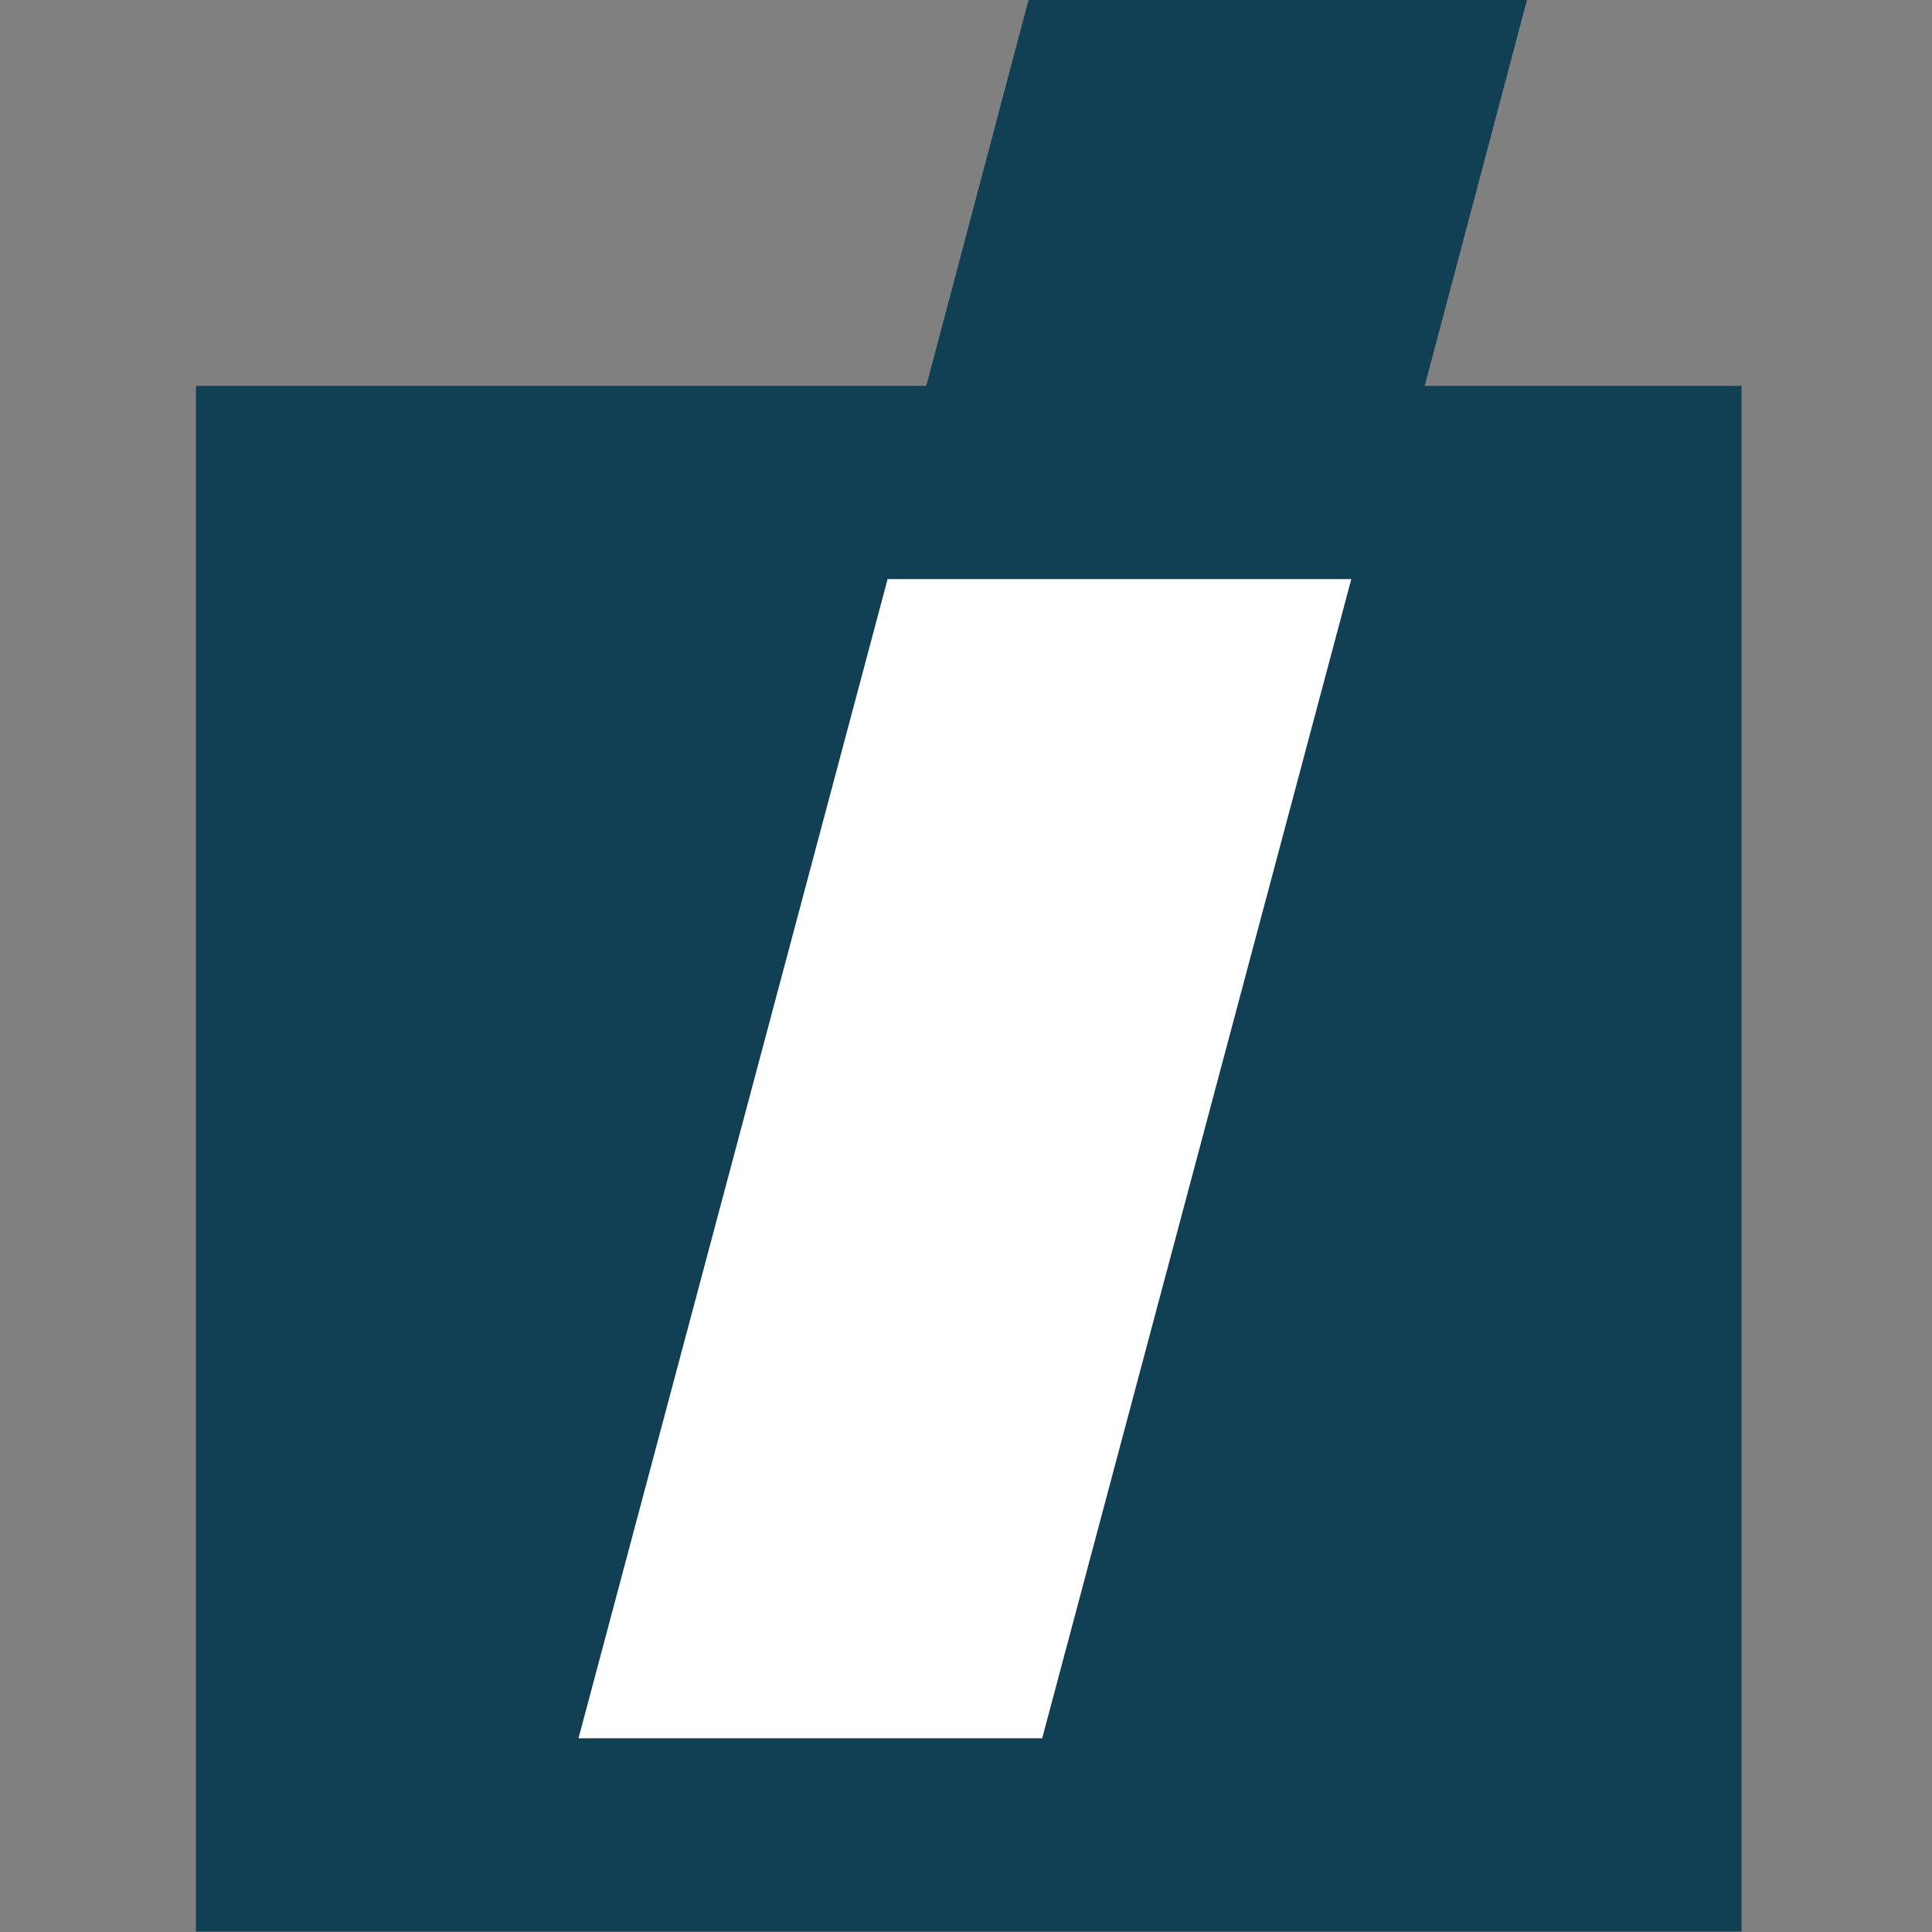
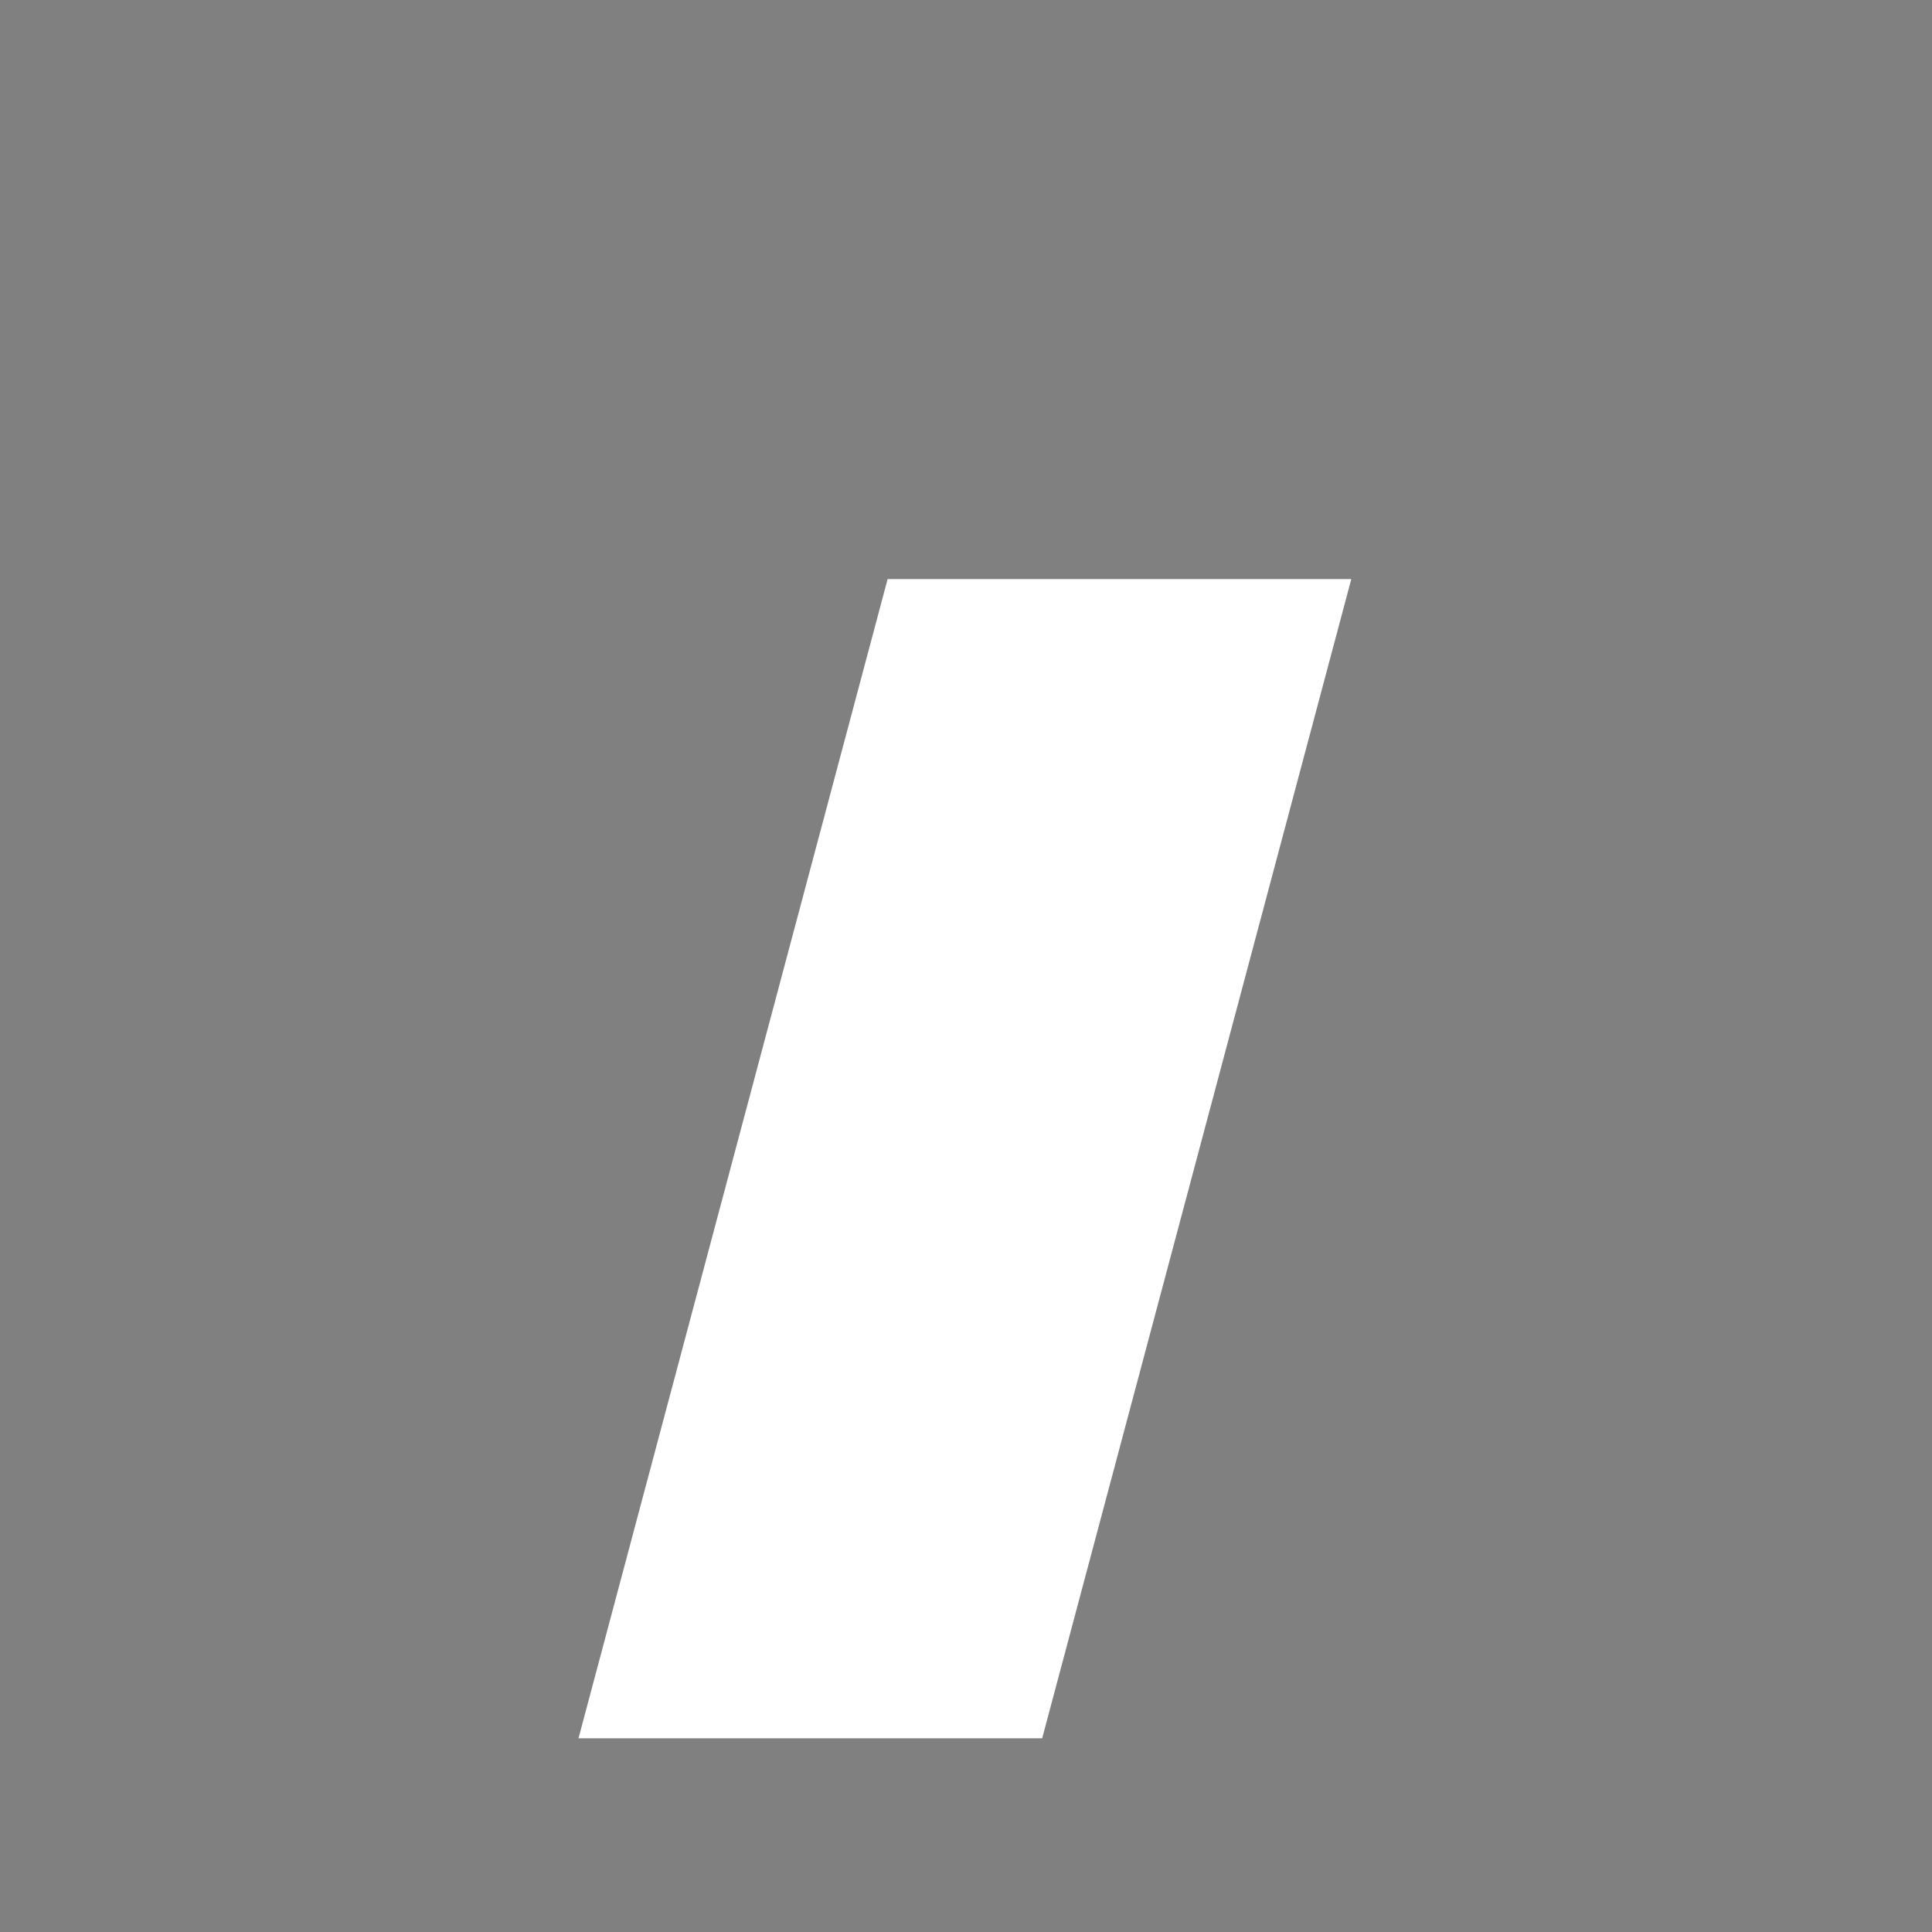
<svg xmlns="http://www.w3.org/2000/svg" version="1.1" id="Layer_1" x="0px" y="0px" viewBox="0 0 100 100" style="enable-background:new 0 0 100 100;" xml:space="preserve">
  <rect x="0" y="0" width="100" height="100" fill="#808080" stroke="none" />
  <style type="text/css">
	.st0{fill:#114055;}
	.st1{fill:#FFFFFF;}
</style>
  <g id="Grupo_325" transform="translate(-93.857 -1875.126)">
-     <path id="Trazado_493" class="st0" d="M103.9,1895.1h37.9l5.3-20h25.8l-5.3,20h16.4v80h-80V1895.1z" />
    <path id="Trazado_495" class="st1" d="M147.8,1965.1h-24l16-60h24L147.8,1965.1z" />
  </g>
</svg>